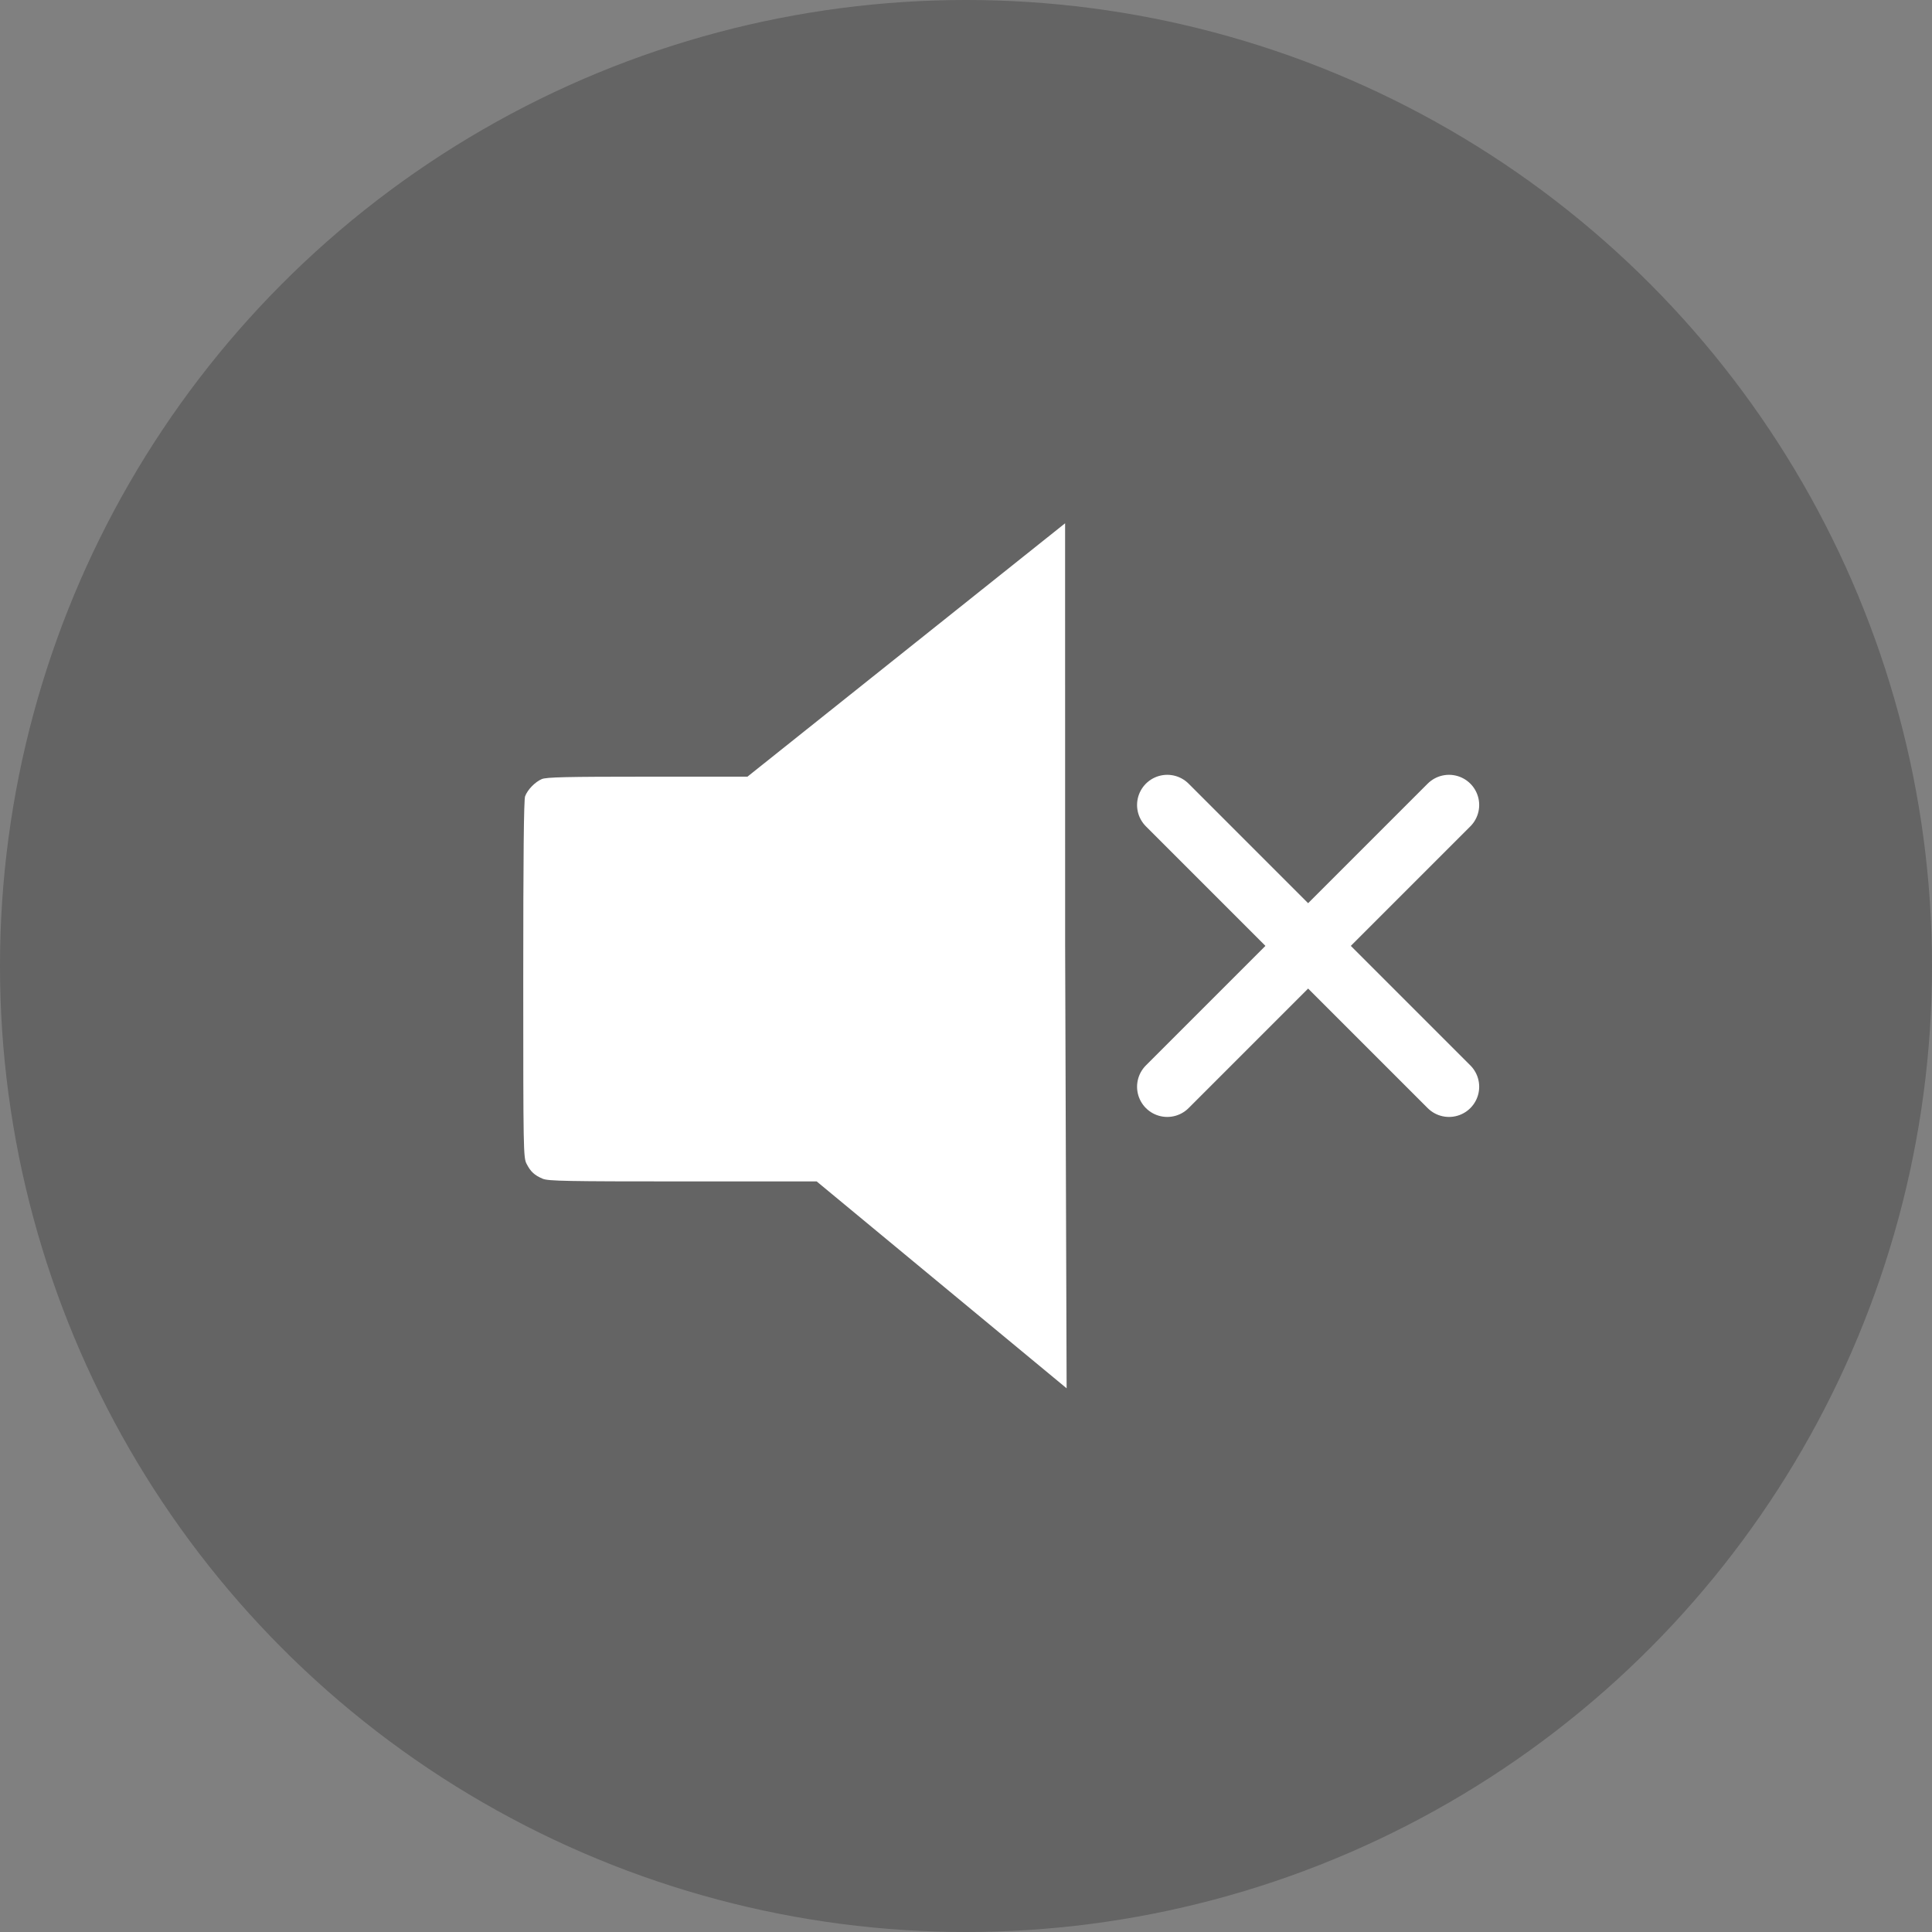
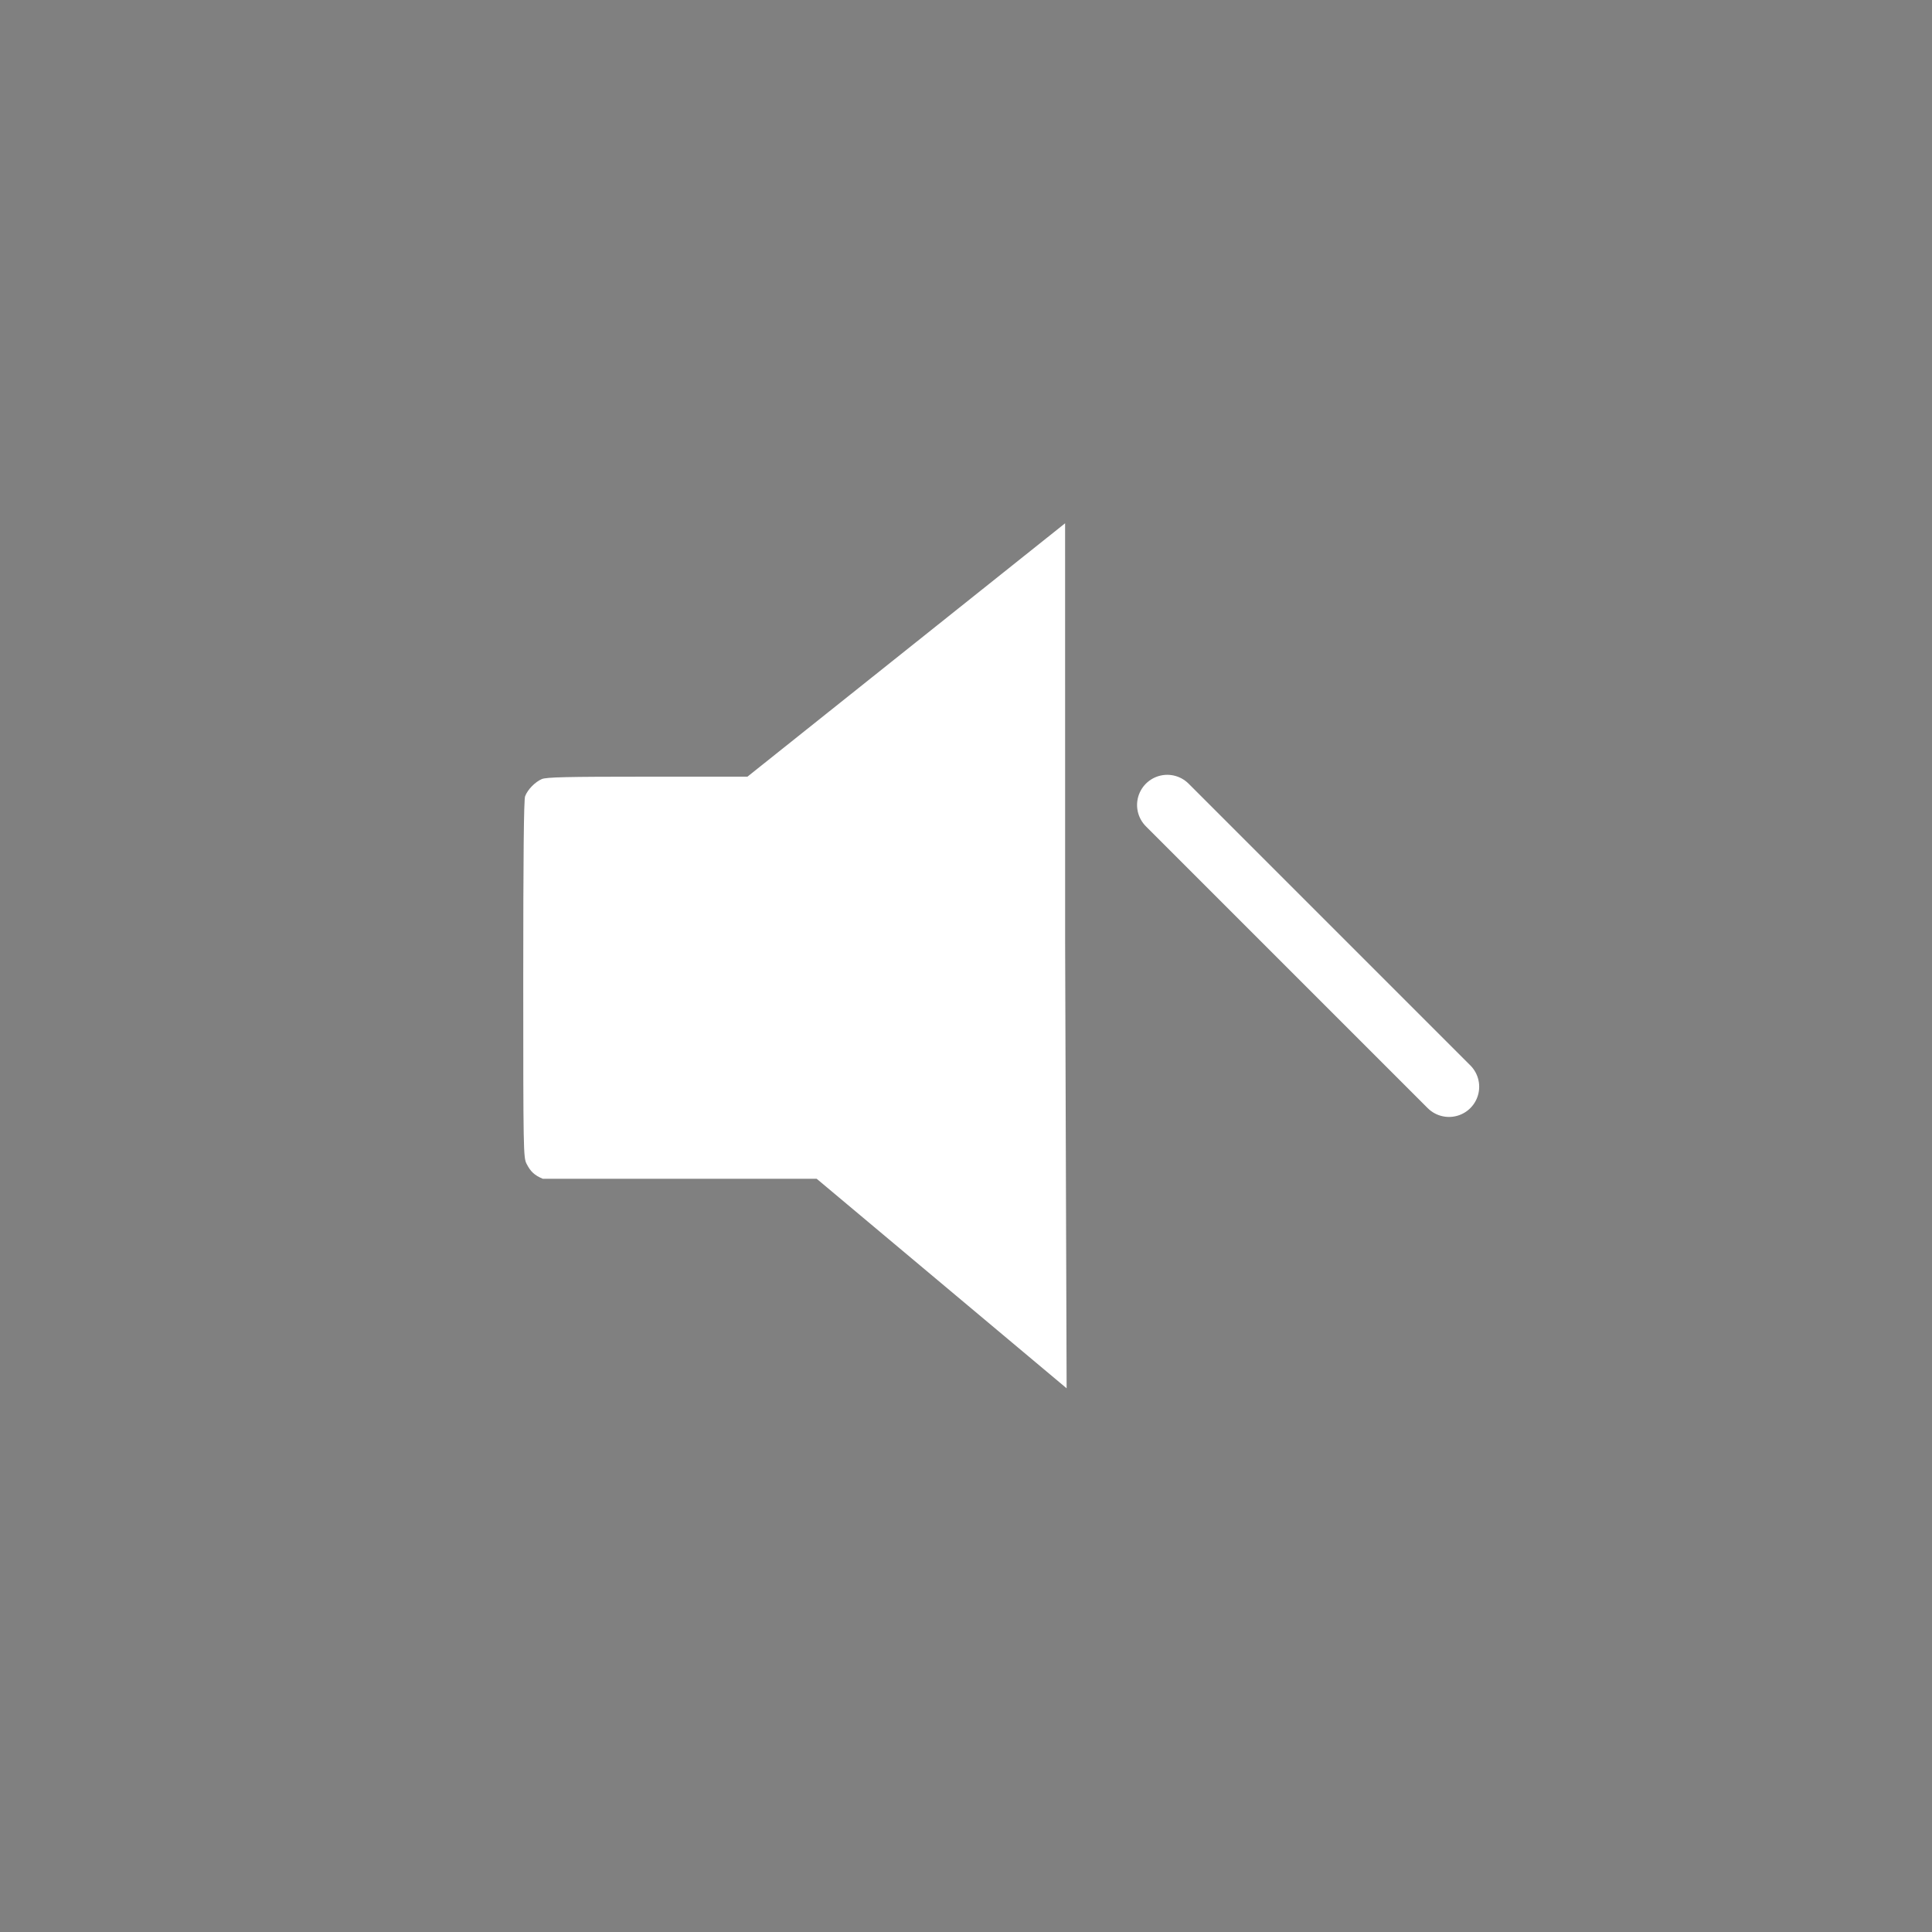
<svg xmlns="http://www.w3.org/2000/svg" width="48" height="48" viewBox="0 0 48 48" fill="none">
  <rect x="0" y="0" width="48" height="48" fill="#808080" stroke="none" />
-   <circle cx="24" cy="24" r="24" fill="#222222" fill-opacity="0.3" />
-   <path fill-rule="evenodd" clip-rule="evenodd" d="M26.462 13.001L18.57 19.296H16.085C14.07 19.296 13.573 19.308 13.461 19.356C13.294 19.427 13.108 19.618 13.046 19.783C13.014 19.865 13 21.307 13 24.329C13 28.586 13.003 28.759 13.082 28.913C13.182 29.11 13.28 29.2 13.484 29.286C13.622 29.343 14.072 29.352 16.966 29.352H20.29L26.5 34.492L26.463 23.461C26.463 23.461 26.462 17.086 26.462 13.001Z" fill="white" />
+   <path fill-rule="evenodd" clip-rule="evenodd" d="M26.462 13.001L18.57 19.296H16.085C14.07 19.296 13.573 19.308 13.461 19.356C13.294 19.427 13.108 19.618 13.046 19.783C13.014 19.865 13 21.307 13 24.329C13 28.586 13.003 28.759 13.082 28.913C13.182 29.11 13.28 29.2 13.484 29.286H20.29L26.5 34.492L26.463 23.461C26.463 23.461 26.462 17.086 26.462 13.001Z" fill="white" />
  <path d="M29 20L36 27" stroke="white" stroke-width="1.5" stroke-linecap="round" />
-   <path d="M36 20L29 27" stroke="white" stroke-width="1.5" stroke-linecap="round" />
</svg>